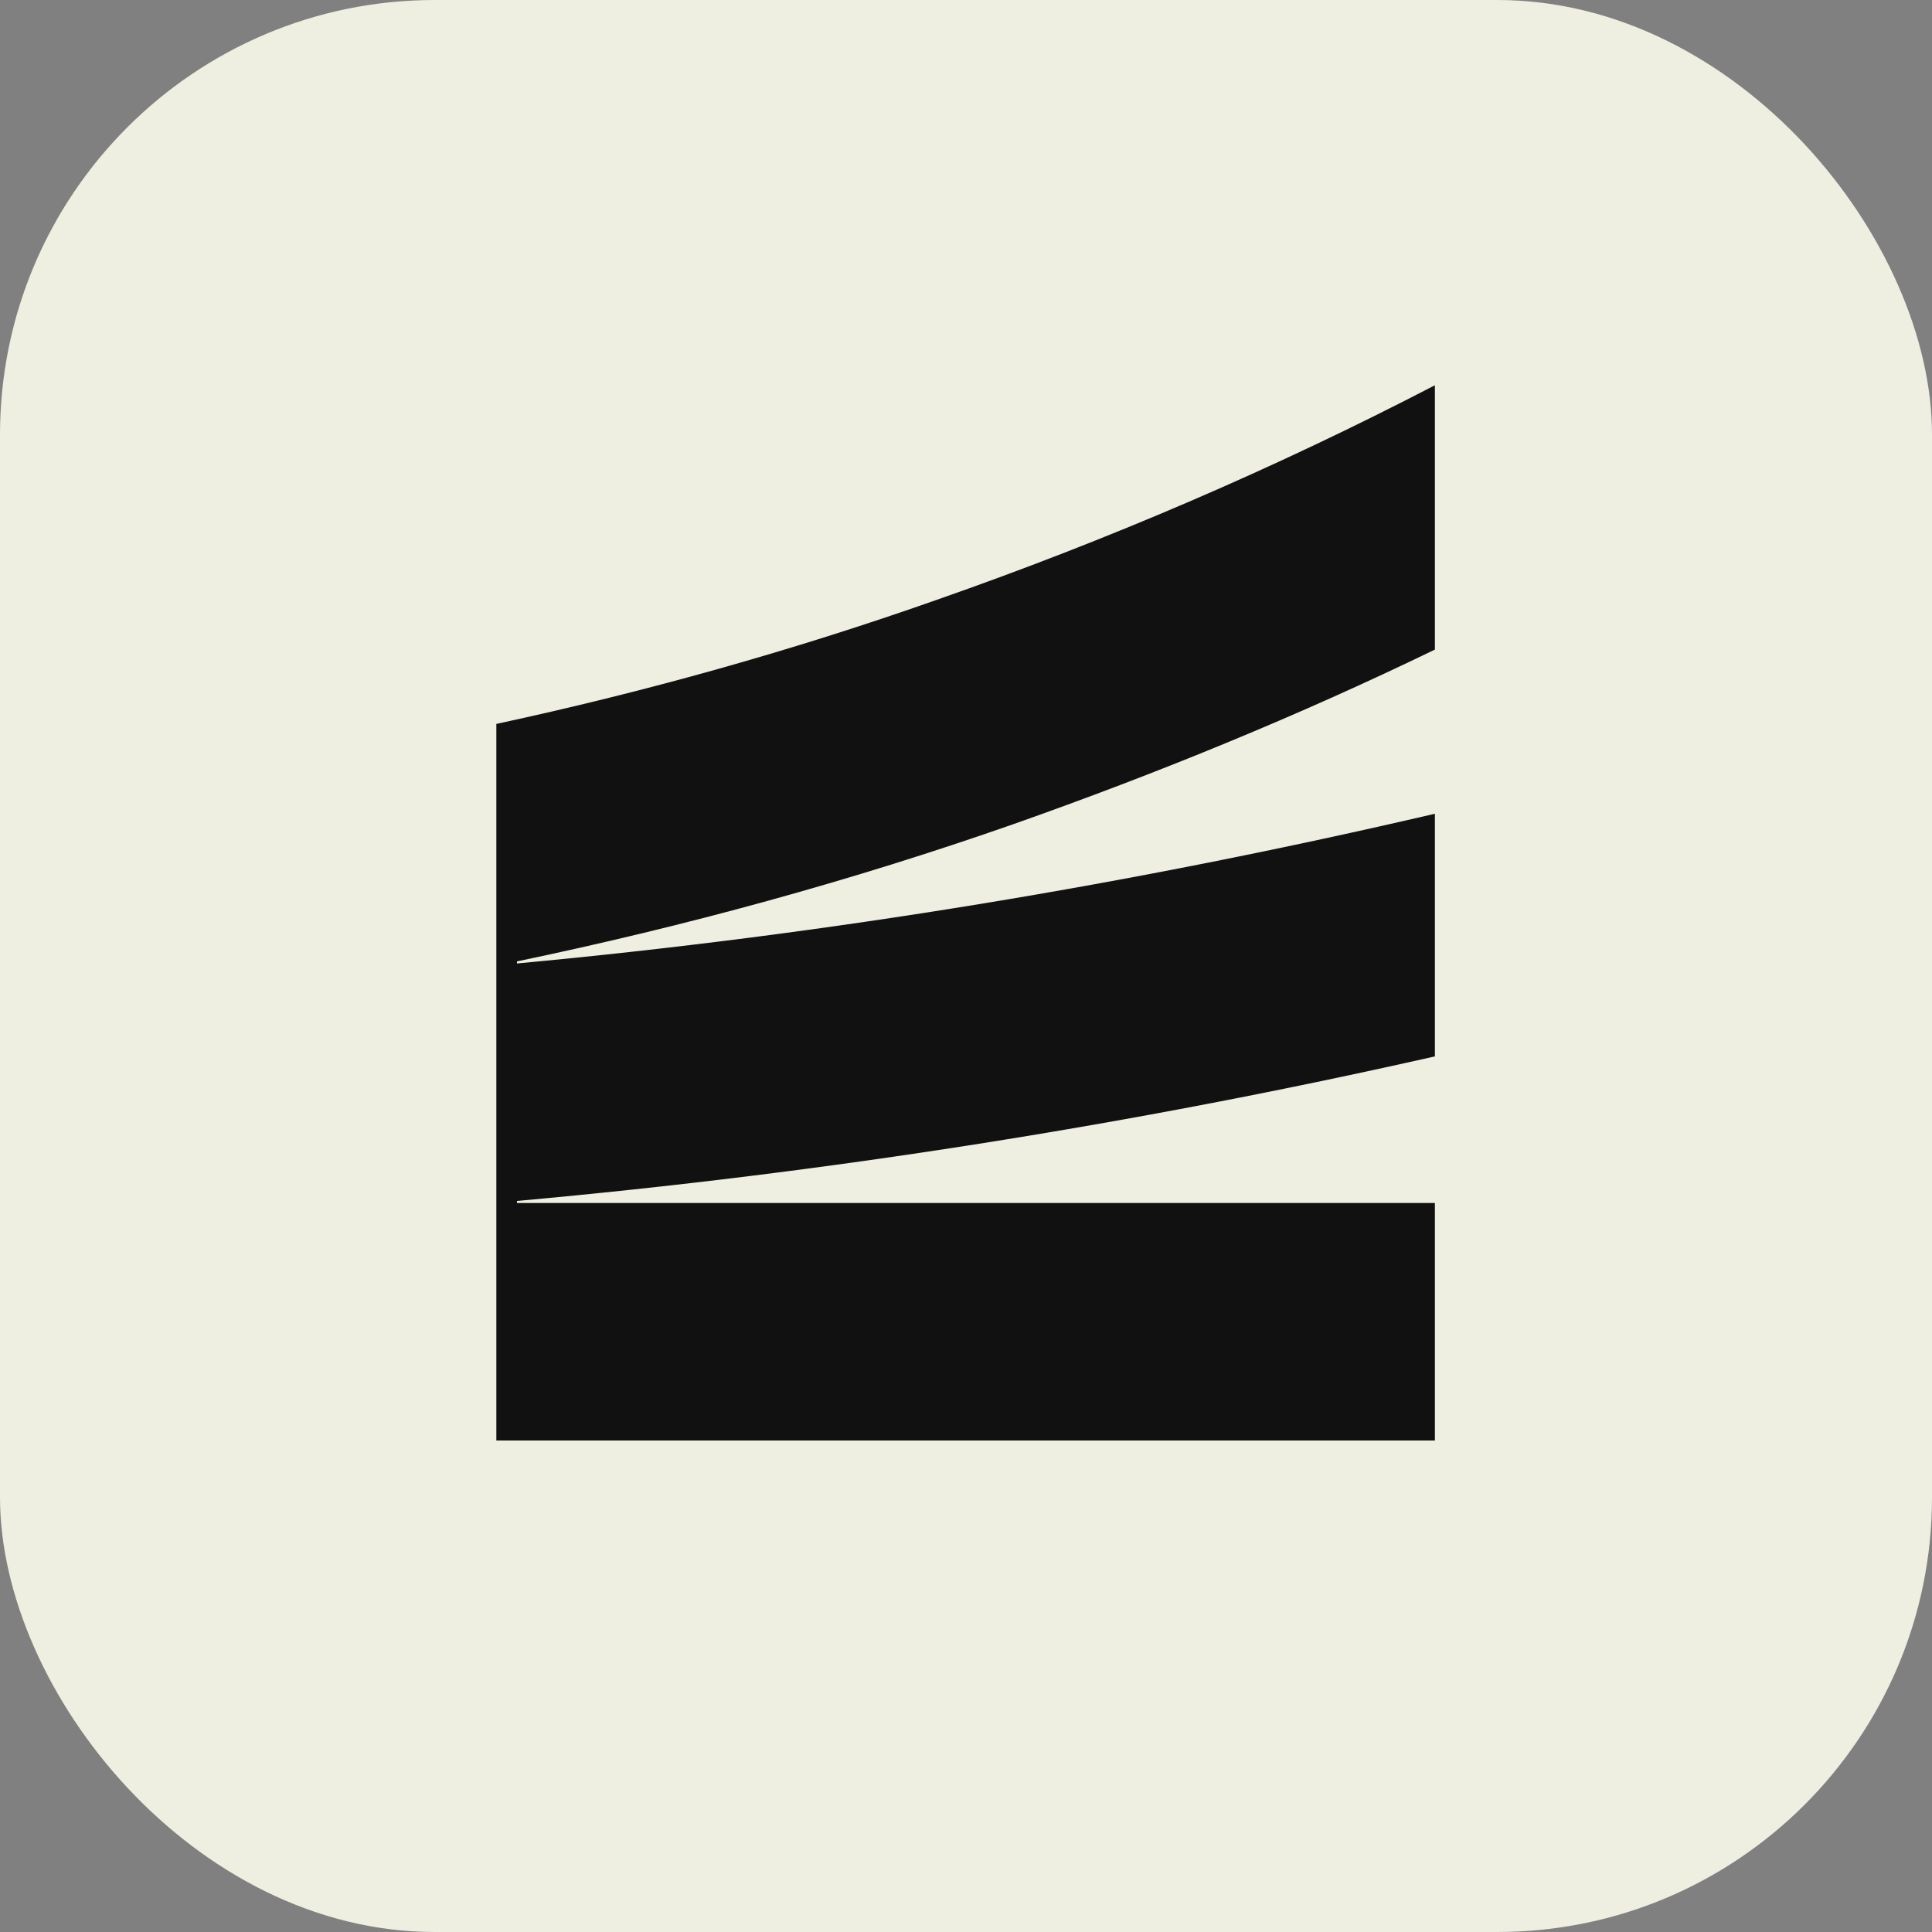
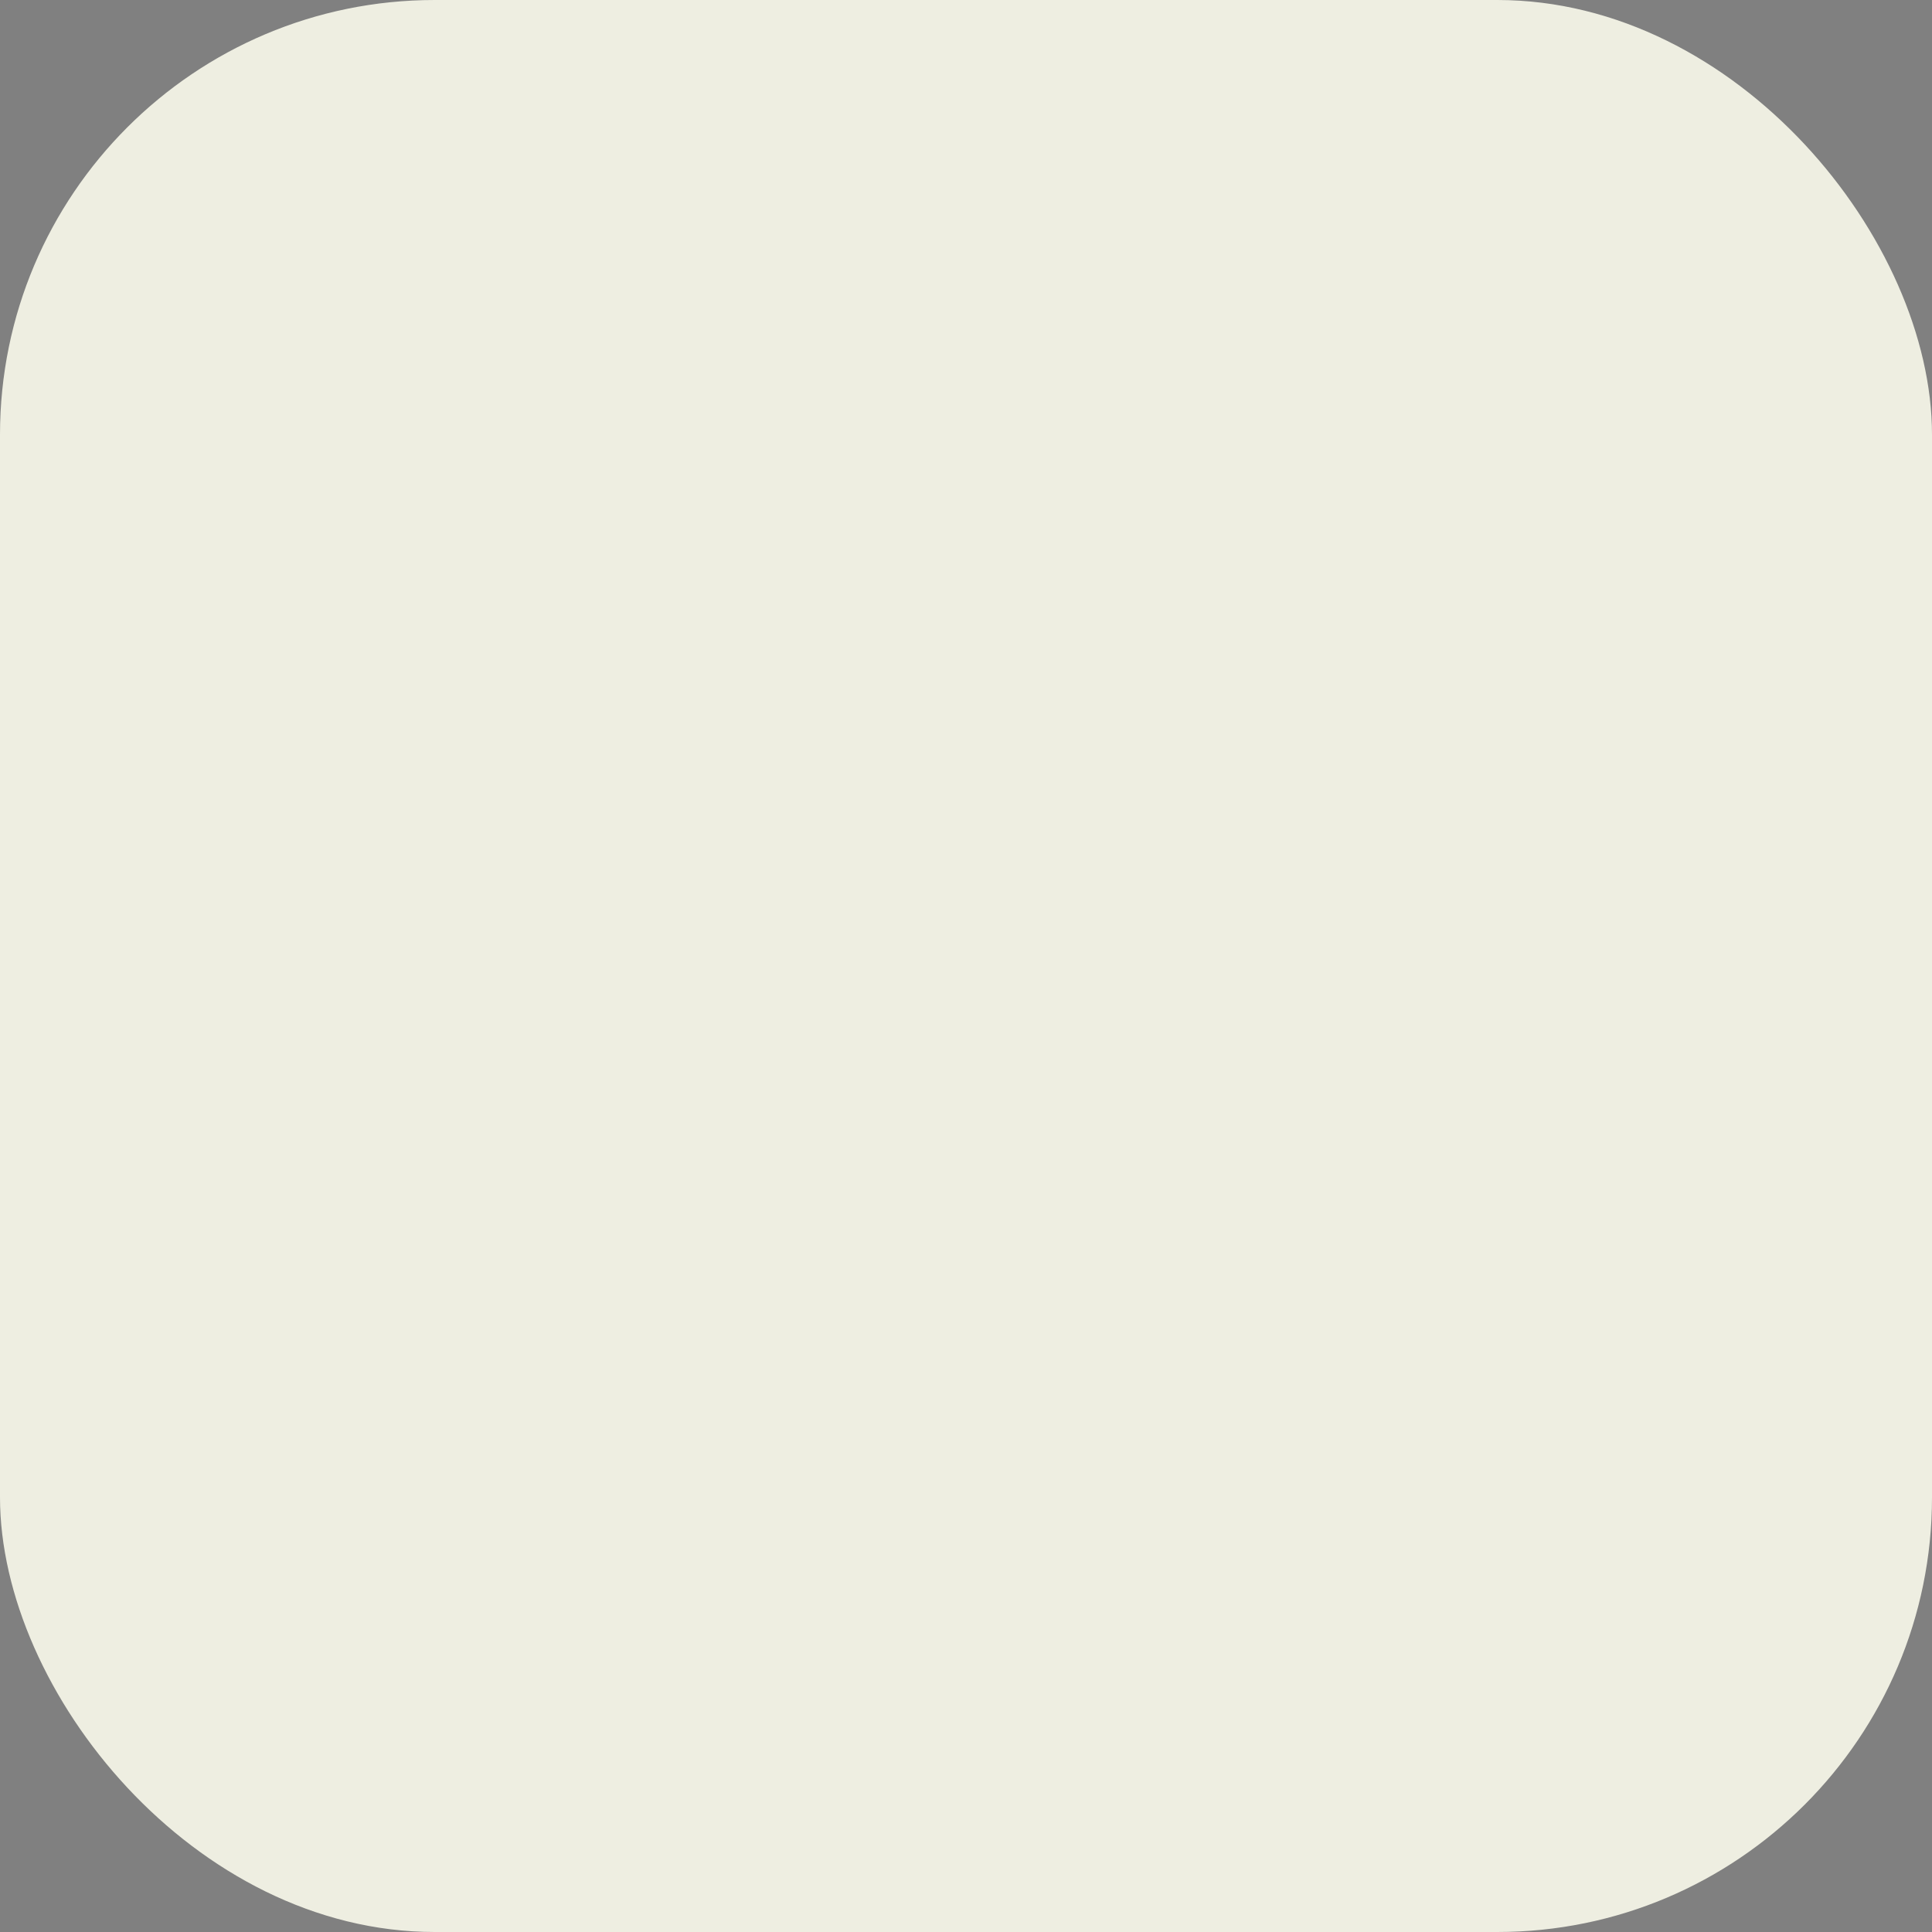
<svg xmlns="http://www.w3.org/2000/svg" width="400" height="400" viewBox="0 0 400 400" fill="none">
  <rect x="0" y="0" width="400" height="400" fill="#808080" stroke="none" />
  <rect width="400" height="400" rx="90" fill="#EEEEE1" />
  <g clip-path="url(#clip0_40_28)">
-     <path d="M297.08 249.069V298.236H102.764V149.88C133.547 143.253 164.116 134.702 193.83 124.228C229.315 111.829 263.732 97.079 297.08 79.764V134.489C268.863 148.17 239.576 160.141 209.862 170.616C176.3 182.373 141.884 191.779 107.039 199.047V199.475C171.384 193.489 234.66 183.014 297.08 168.478V218.714C234.66 232.823 171.17 242.87 107.039 248.642V249.069H297.08V249.069Z" fill="#111111" />
-   </g>
+     </g>
  <defs>
    <clipPath id="clip0_40_28">
-       <rect width="195.238" height="220" fill="white" transform="translate(102 79)" />
-     </clipPath>
+       </clipPath>
  </defs>
</svg>